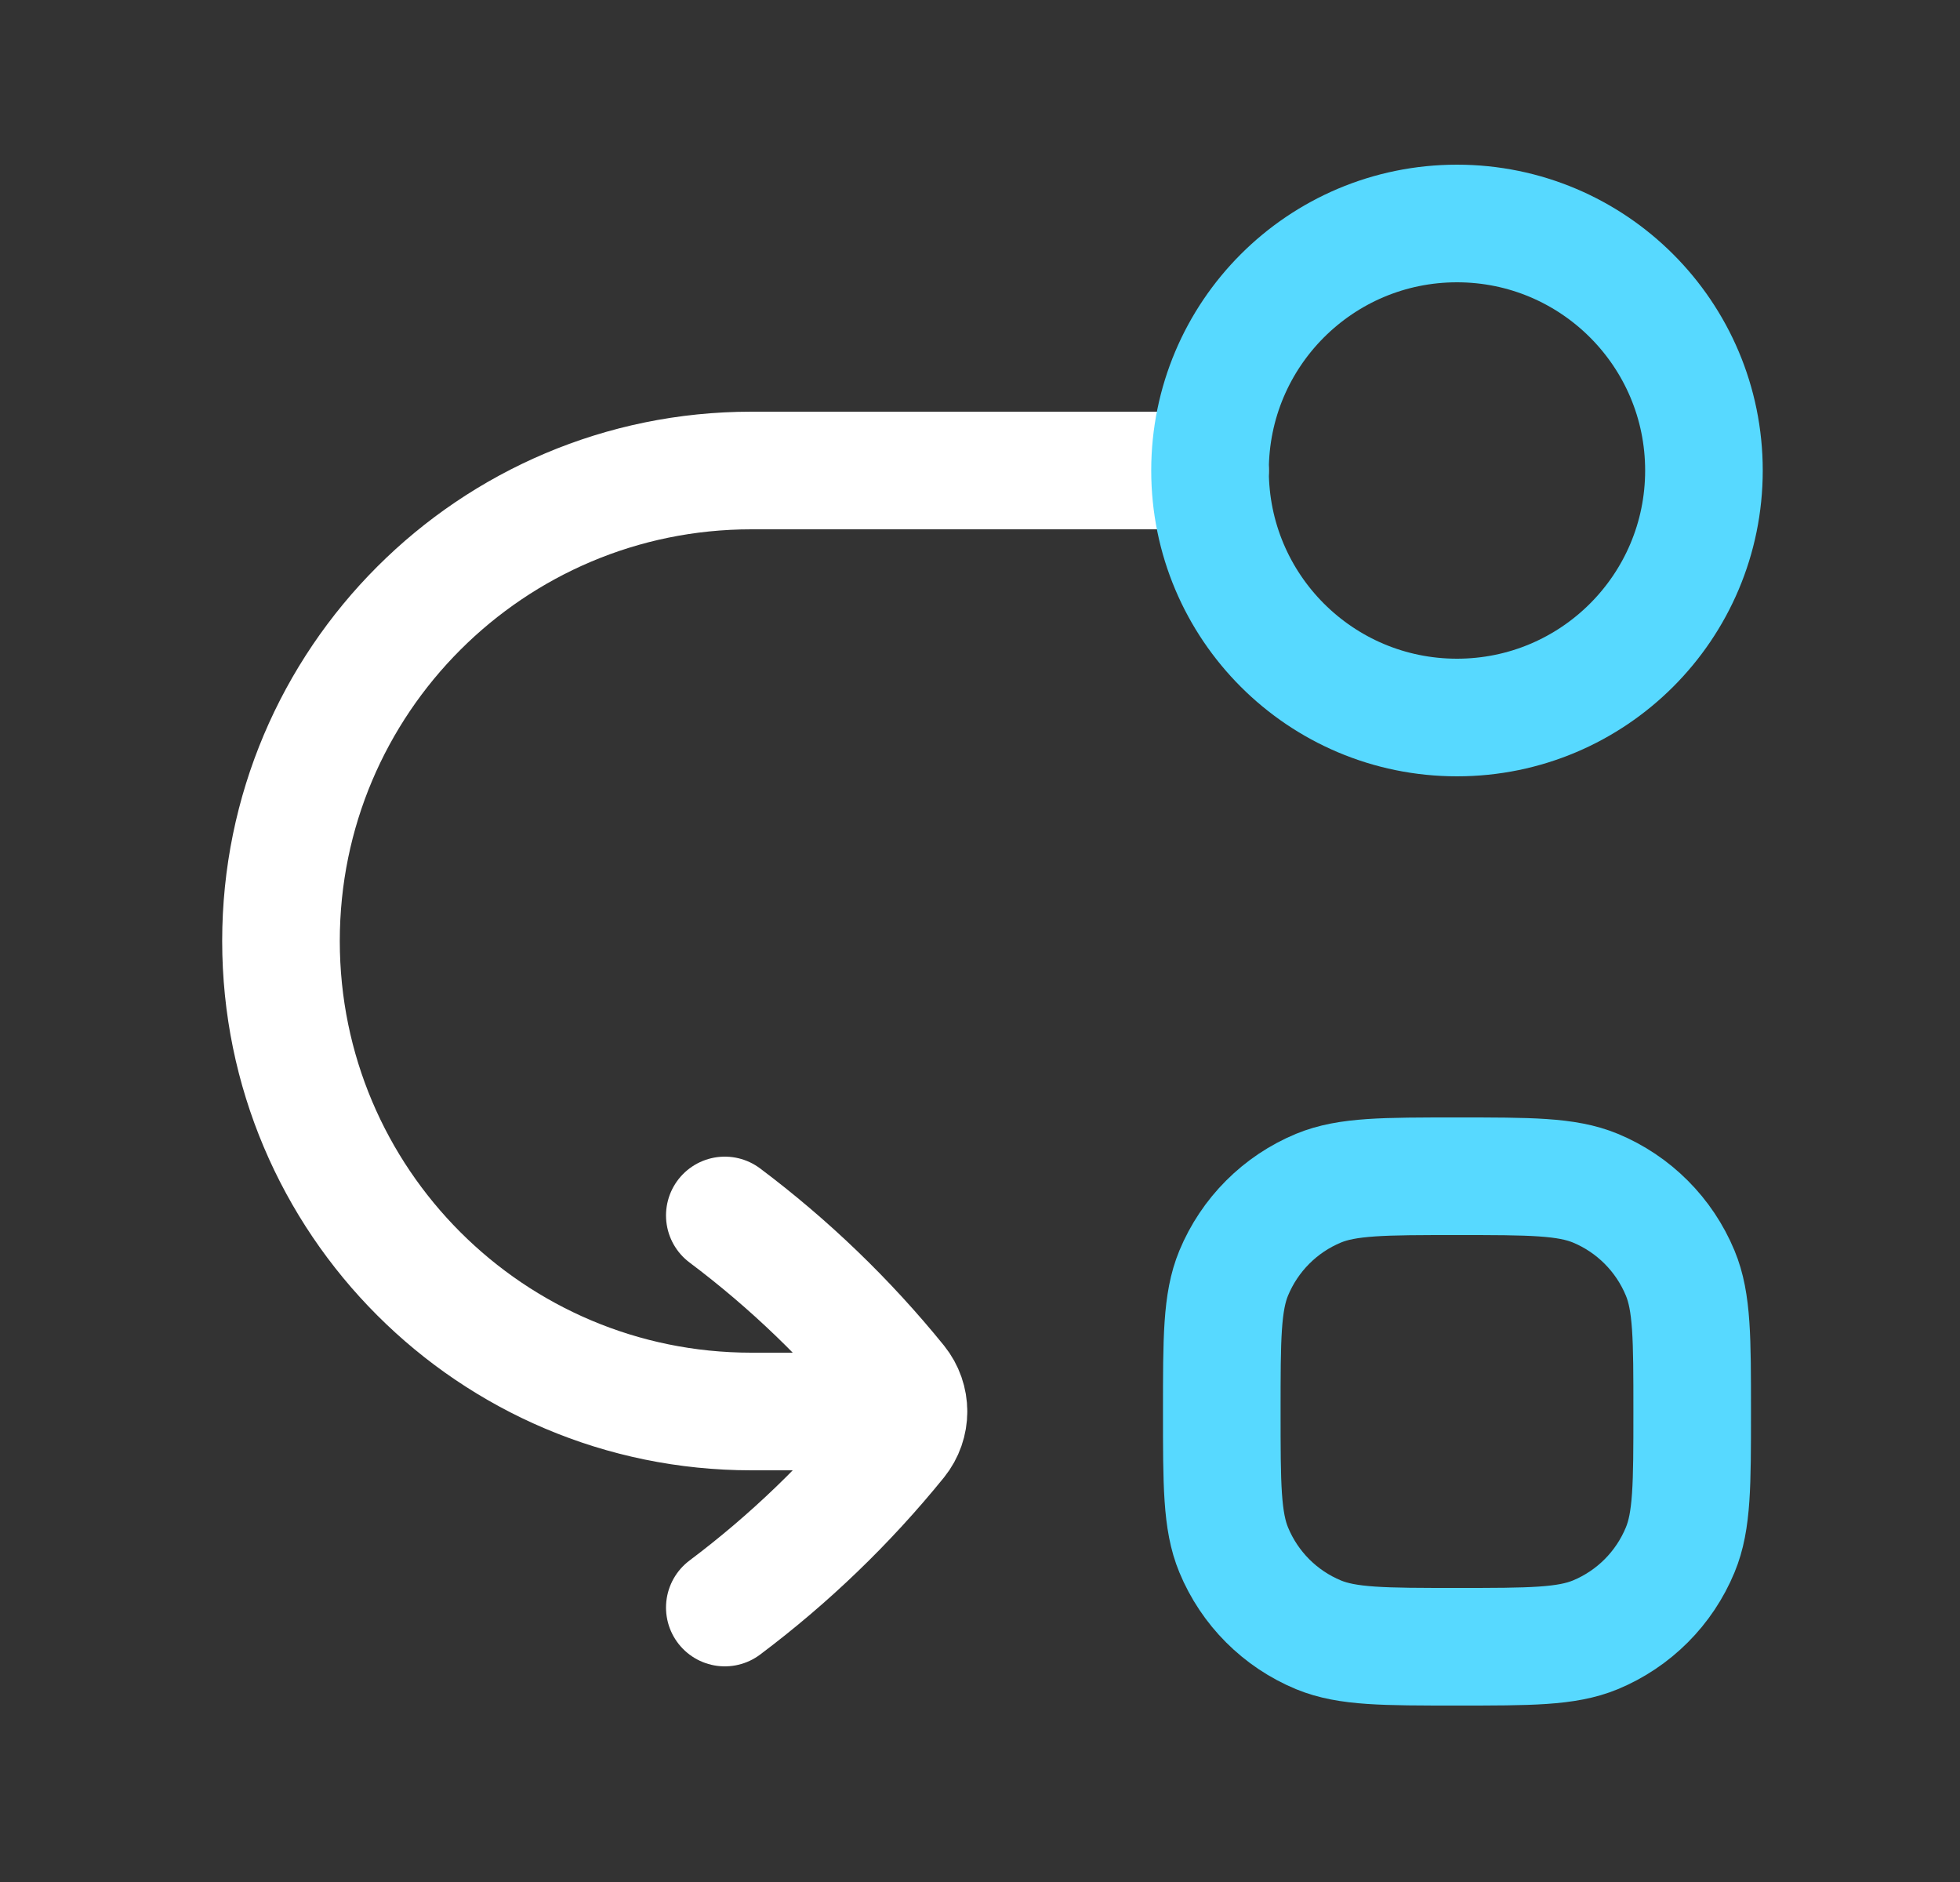
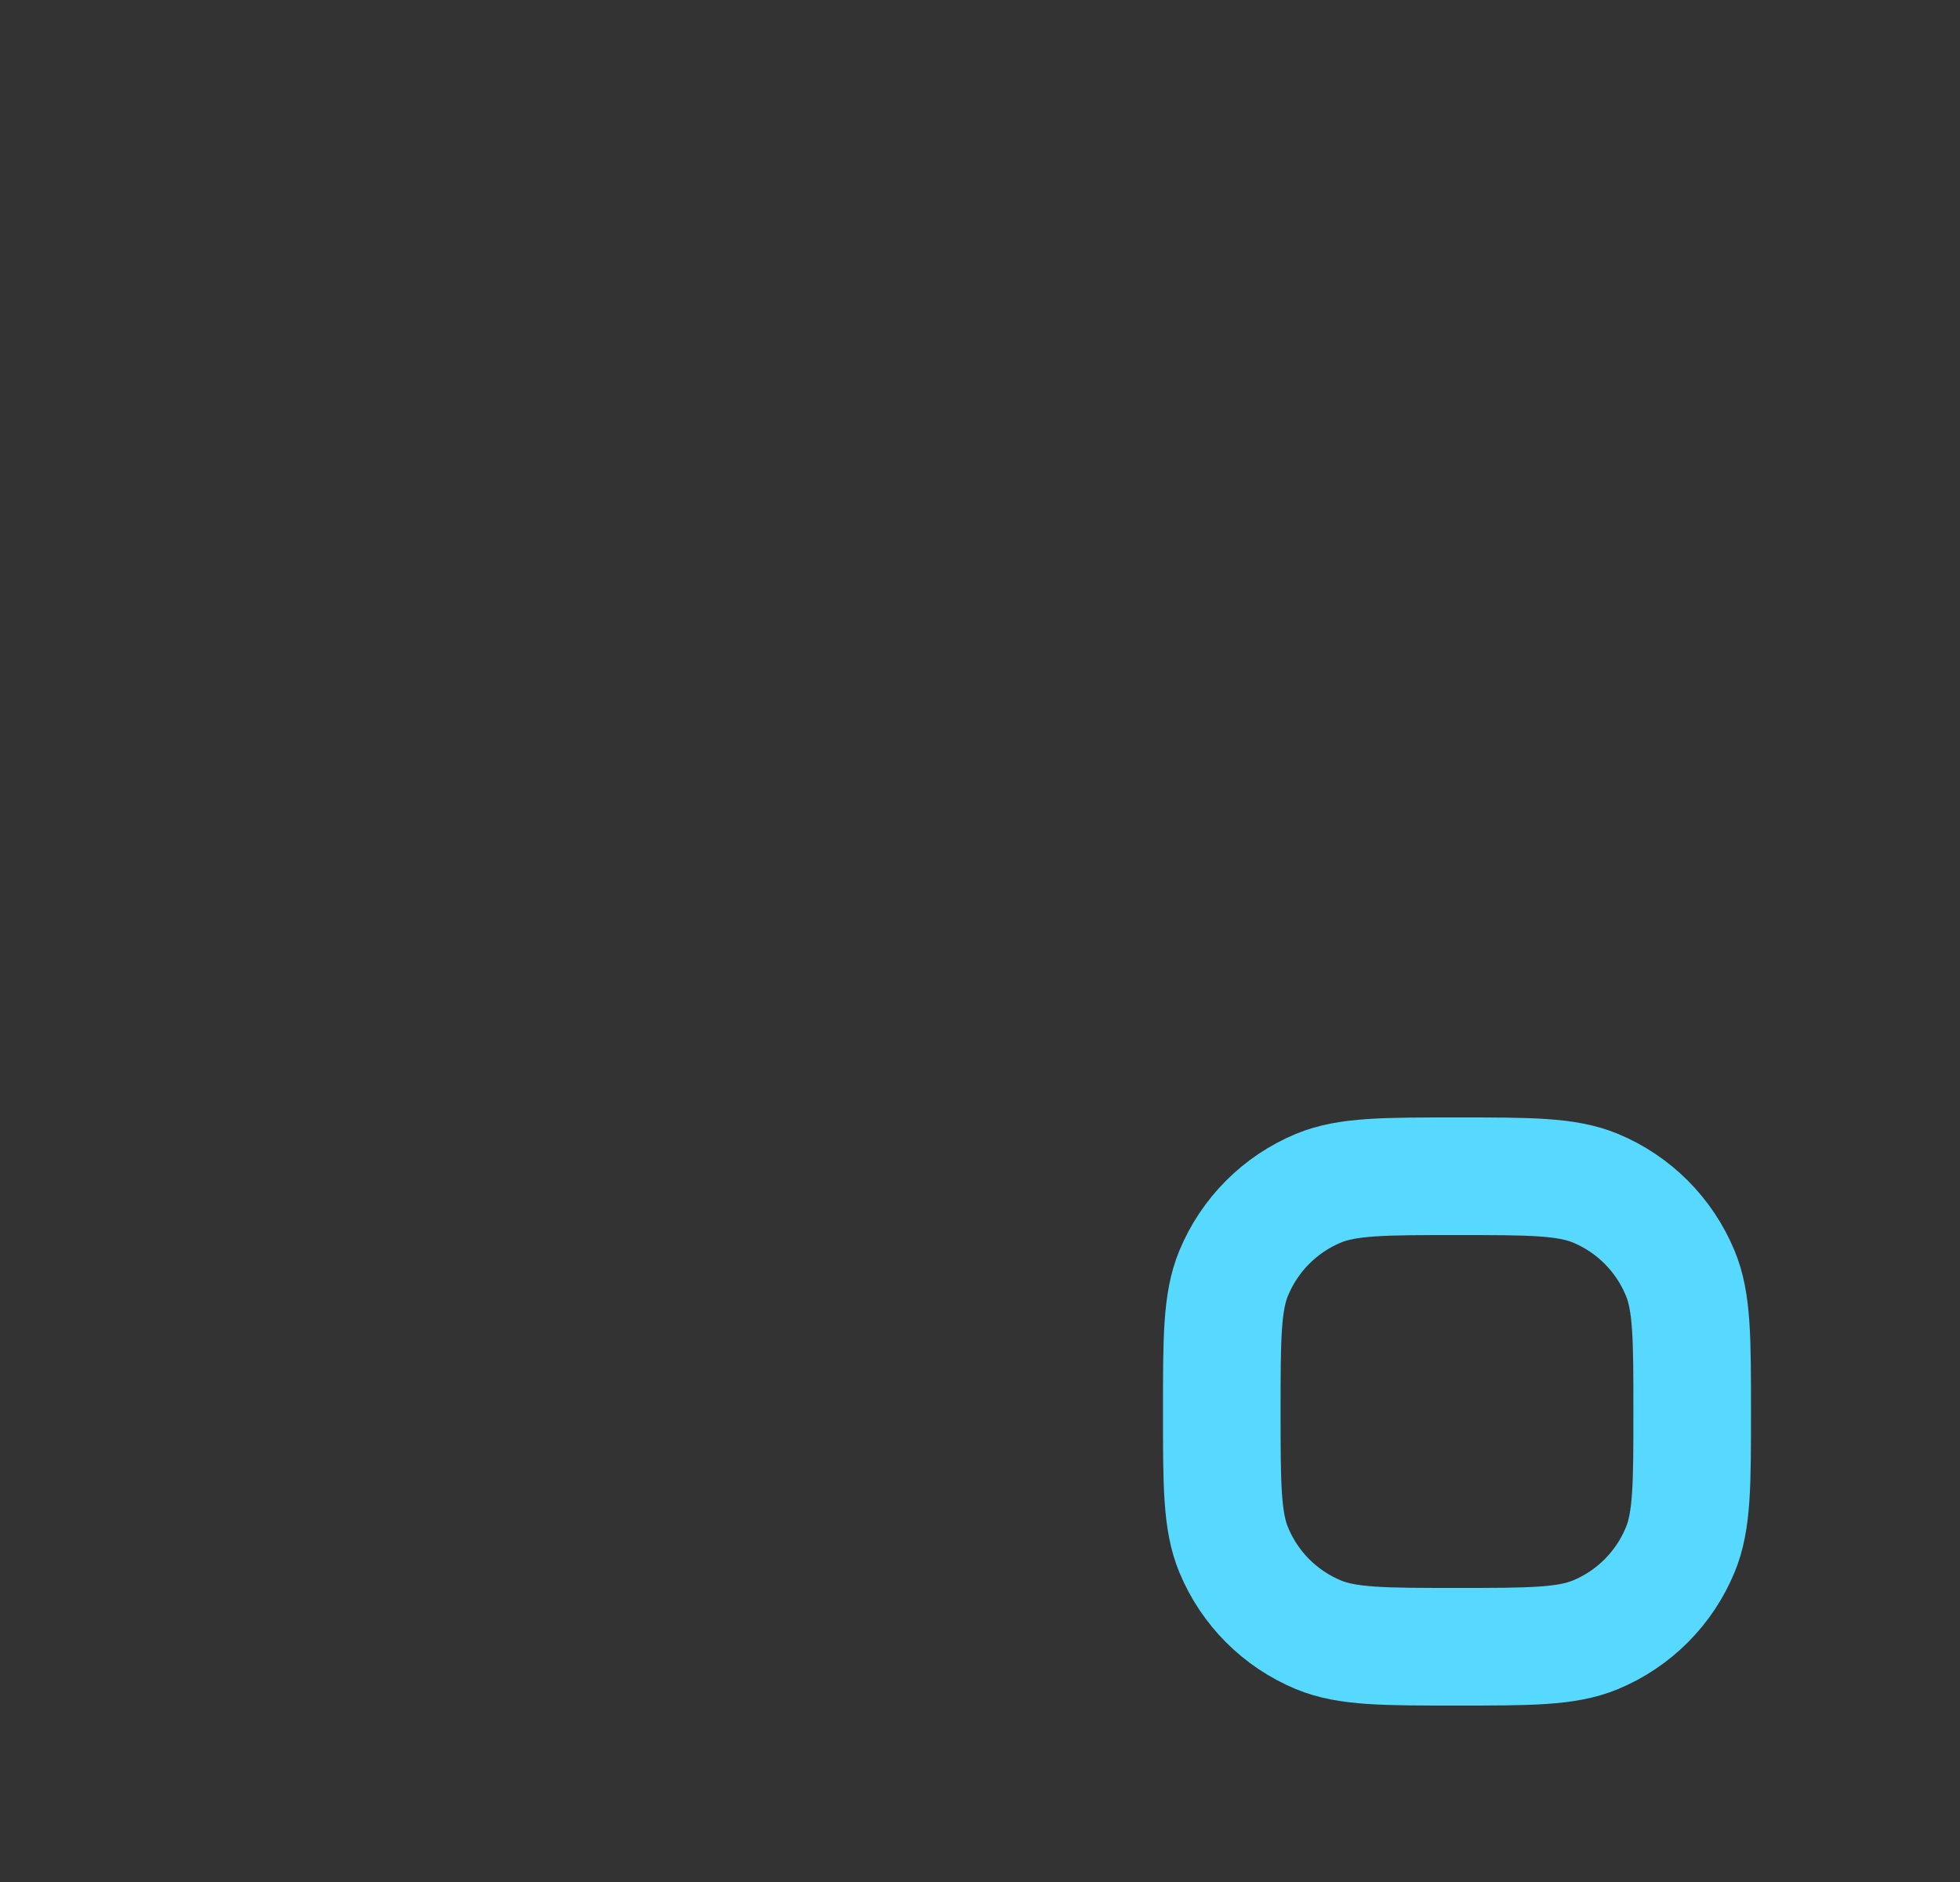
<svg xmlns="http://www.w3.org/2000/svg" width="25" height="24" viewBox="0 0 25 24" fill="none">
  <rect x="0" y="0" width="25" height="24" fill="#333333" stroke="none" />
-   <path d="M11.588 18H9.584C6.27 18 3.584 15.314 3.584 12C3.584 8.686 6.27 6 9.584 6L15.434 6M11.588 18C11.588 17.869 11.544 17.738 11.457 17.63C10.81 16.832 10.067 16.117 9.245 15.5M11.588 18C11.588 18.131 11.544 18.262 11.457 18.37C10.81 19.168 10.067 19.883 9.245 20.5" stroke="white" stroke-width="1.5" stroke-linecap="round" stroke-linejoin="round" />
  <path d="M15.584 18C15.584 17.068 15.584 16.602 15.736 16.235C15.939 15.745 16.328 15.355 16.818 15.152C17.186 15 17.652 15 18.584 15C19.515 15 19.981 15 20.349 15.152C20.839 15.355 21.228 15.745 21.431 16.235C21.584 16.602 21.584 17.068 21.584 18C21.584 18.932 21.584 19.398 21.431 19.765C21.228 20.256 20.839 20.645 20.349 20.848C19.981 21 19.515 21 18.584 21C17.652 21 17.186 21 16.818 20.848C16.328 20.645 15.939 20.256 15.736 19.765C15.584 19.398 15.584 18.932 15.584 18Z" stroke="#57D9FF" stroke-width="1.5" stroke-linecap="round" stroke-linejoin="round" />
-   <path d="M15.434 6C15.434 4.26 16.844 2.85 18.584 2.85C20.323 2.85 21.734 4.26 21.734 6C21.734 7.74 20.323 9.15 18.584 9.15C16.844 9.15 15.434 7.74 15.434 6Z" stroke="#57D9FF" stroke-width="1.5" stroke-linecap="round" stroke-linejoin="round" />
</svg>